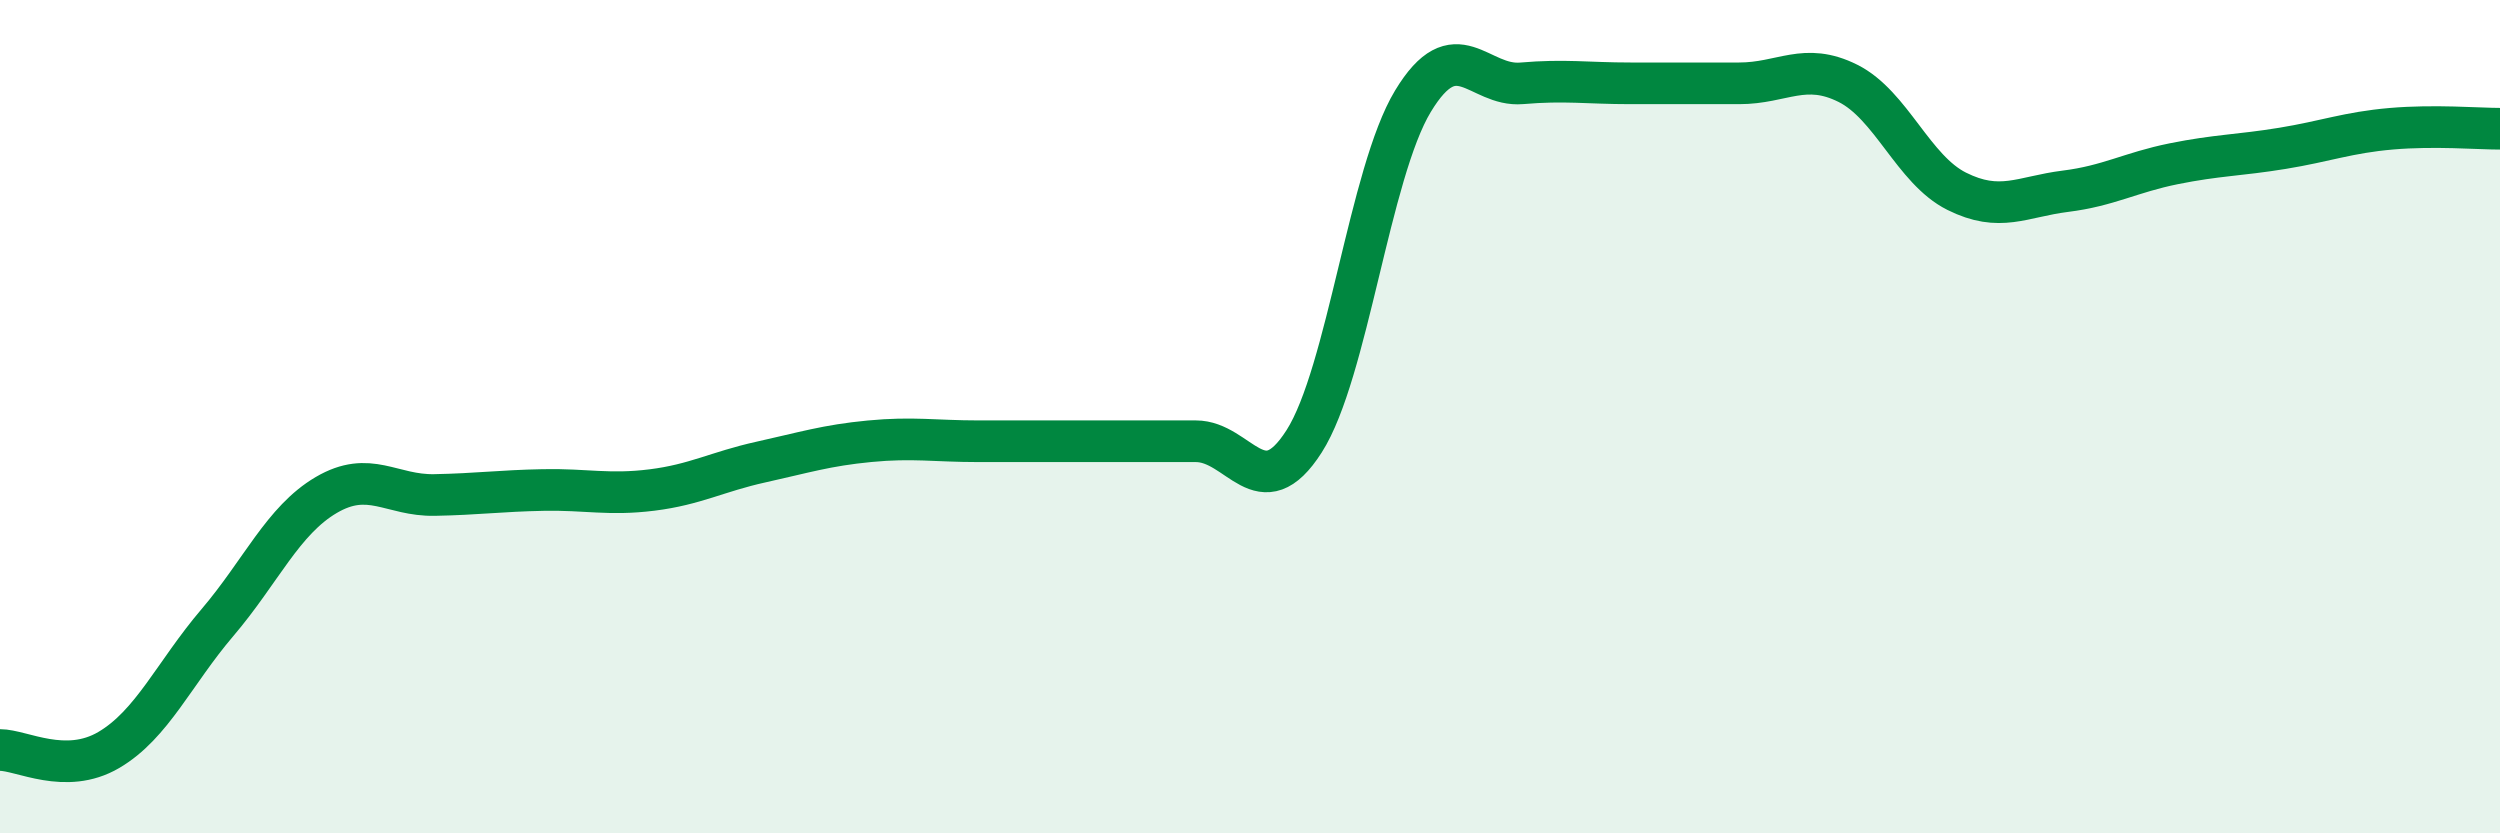
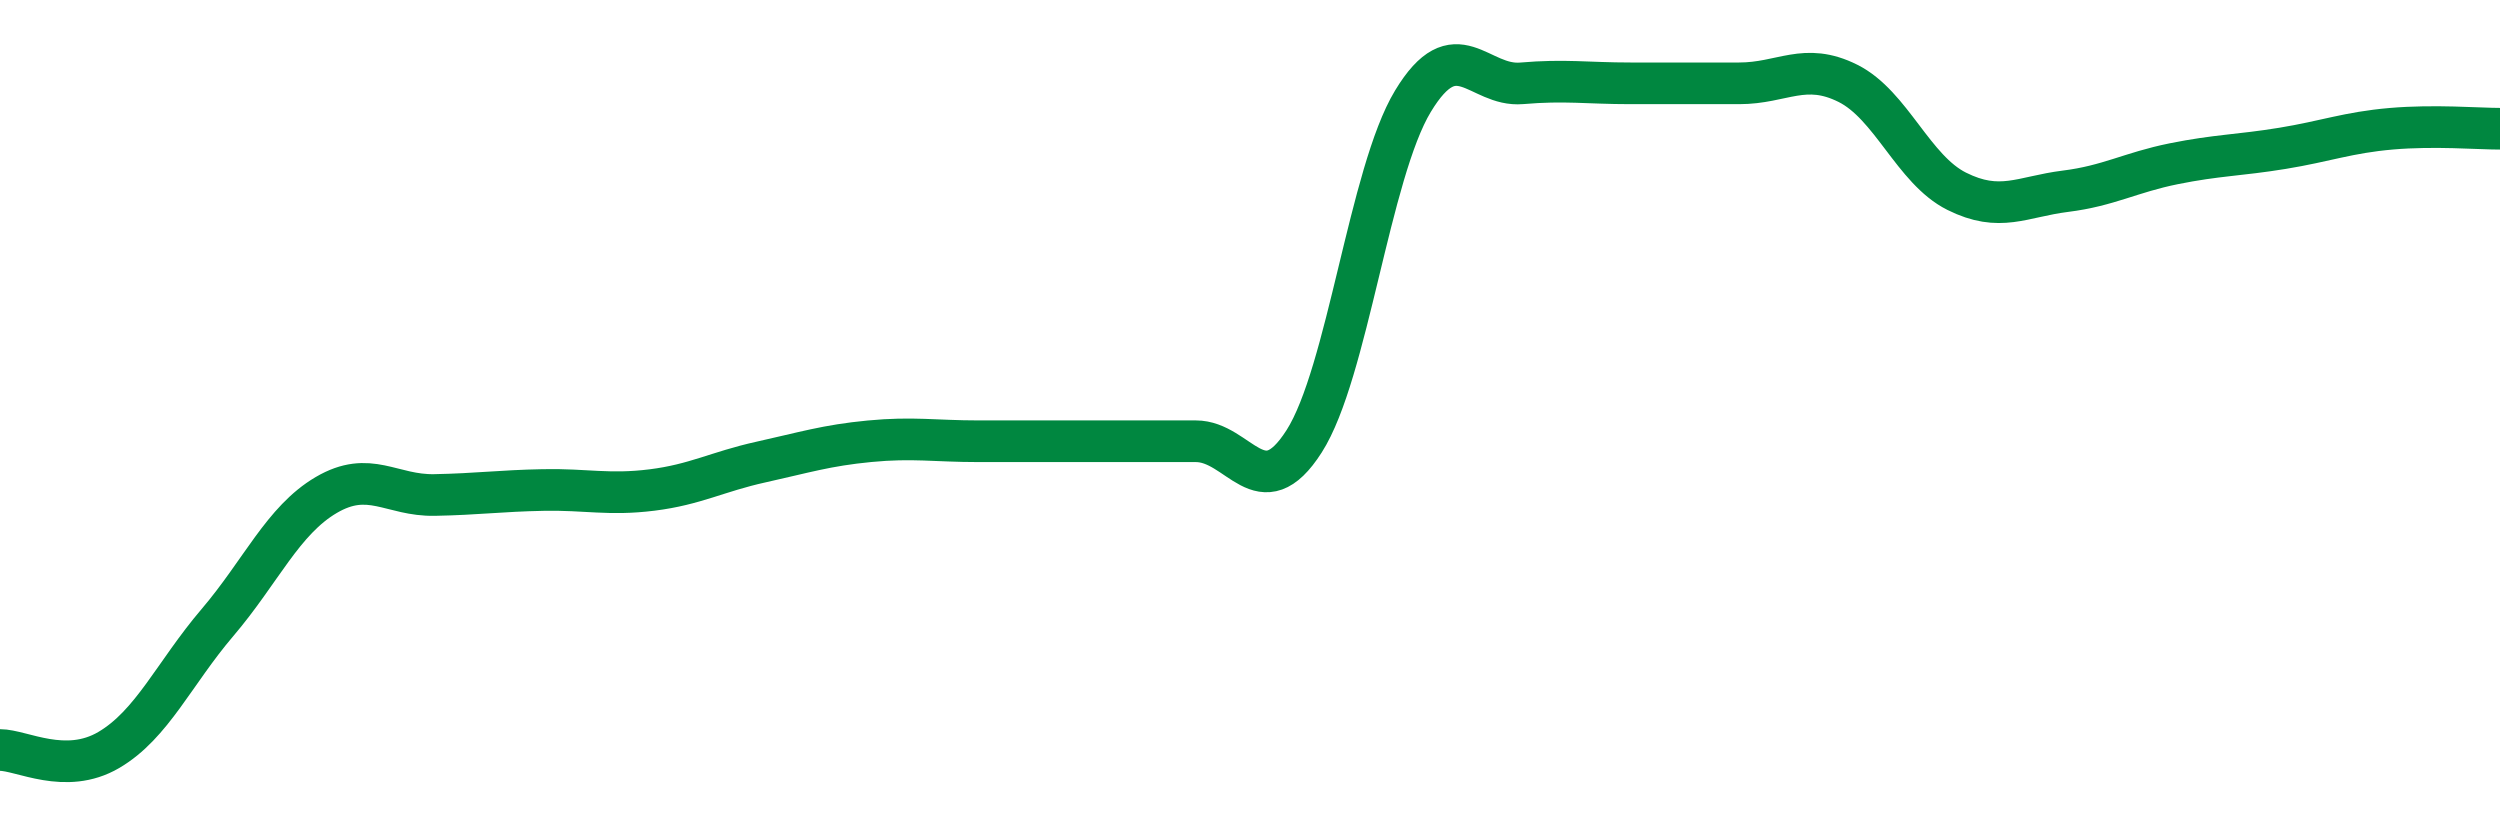
<svg xmlns="http://www.w3.org/2000/svg" width="60" height="20" viewBox="0 0 60 20">
-   <path d="M 0,18 C 0.52,18 1.57,18.61 2.61,18 C 3.65,17.39 4.18,16.16 5.22,14.94 C 6.26,13.72 6.79,12.49 7.83,11.88 C 8.87,11.27 9.39,11.9 10.43,11.88 C 11.47,11.86 12,11.78 13.04,11.76 C 14.08,11.74 14.61,11.89 15.65,11.76 C 16.69,11.63 17.22,11.32 18.26,11.09 C 19.3,10.86 19.83,10.69 20.87,10.59 C 21.91,10.49 22.44,10.59 23.48,10.59 C 24.52,10.59 25.05,10.59 26.09,10.59 C 27.13,10.59 27.66,10.59 28.7,10.59 C 29.74,10.59 30.26,12.22 31.3,10.59 C 32.34,8.96 32.87,4.15 33.91,2.43 C 34.95,0.71 35.48,2.09 36.52,2 C 37.56,1.91 38.09,2 39.13,2 C 40.17,2 40.7,2 41.74,2 C 42.78,2 43.31,1.48 44.35,2 C 45.39,2.52 45.92,4.07 46.96,4.59 C 48,5.11 48.53,4.72 49.57,4.59 C 50.61,4.46 51.13,4.14 52.17,3.93 C 53.21,3.72 53.74,3.73 54.78,3.56 C 55.82,3.39 56.35,3.18 57.39,3.09 C 58.43,3 59.48,3.09 60,3.09L60 20L0 20Z" fill="#008740" opacity="0.1" stroke-linecap="round" stroke-linejoin="round" />
  <path d="M 0,18 C 0.52,18 1.57,18.61 2.61,18 C 3.65,17.39 4.18,16.16 5.22,14.94 C 6.26,13.72 6.79,12.49 7.83,11.88 C 8.87,11.27 9.39,11.9 10.43,11.88 C 11.47,11.86 12,11.78 13.04,11.76 C 14.08,11.74 14.61,11.89 15.65,11.76 C 16.69,11.63 17.22,11.32 18.26,11.09 C 19.3,10.86 19.83,10.69 20.87,10.59 C 21.91,10.49 22.44,10.59 23.48,10.59 C 24.52,10.59 25.05,10.59 26.09,10.59 C 27.13,10.59 27.66,10.59 28.7,10.59 C 29.74,10.59 30.26,12.22 31.3,10.59 C 32.34,8.96 32.87,4.15 33.91,2.43 C 34.95,0.71 35.48,2.09 36.52,2 C 37.56,1.91 38.09,2 39.13,2 C 40.17,2 40.7,2 41.74,2 C 42.78,2 43.31,1.48 44.35,2 C 45.39,2.52 45.92,4.07 46.96,4.59 C 48,5.11 48.53,4.72 49.57,4.59 C 50.61,4.46 51.13,4.14 52.17,3.93 C 53.21,3.72 53.74,3.73 54.78,3.56 C 55.82,3.39 56.35,3.18 57.39,3.09 C 58.43,3 59.48,3.09 60,3.09" stroke="#008740" stroke-width="1" fill="none" stroke-linecap="round" stroke-linejoin="round" />
</svg>